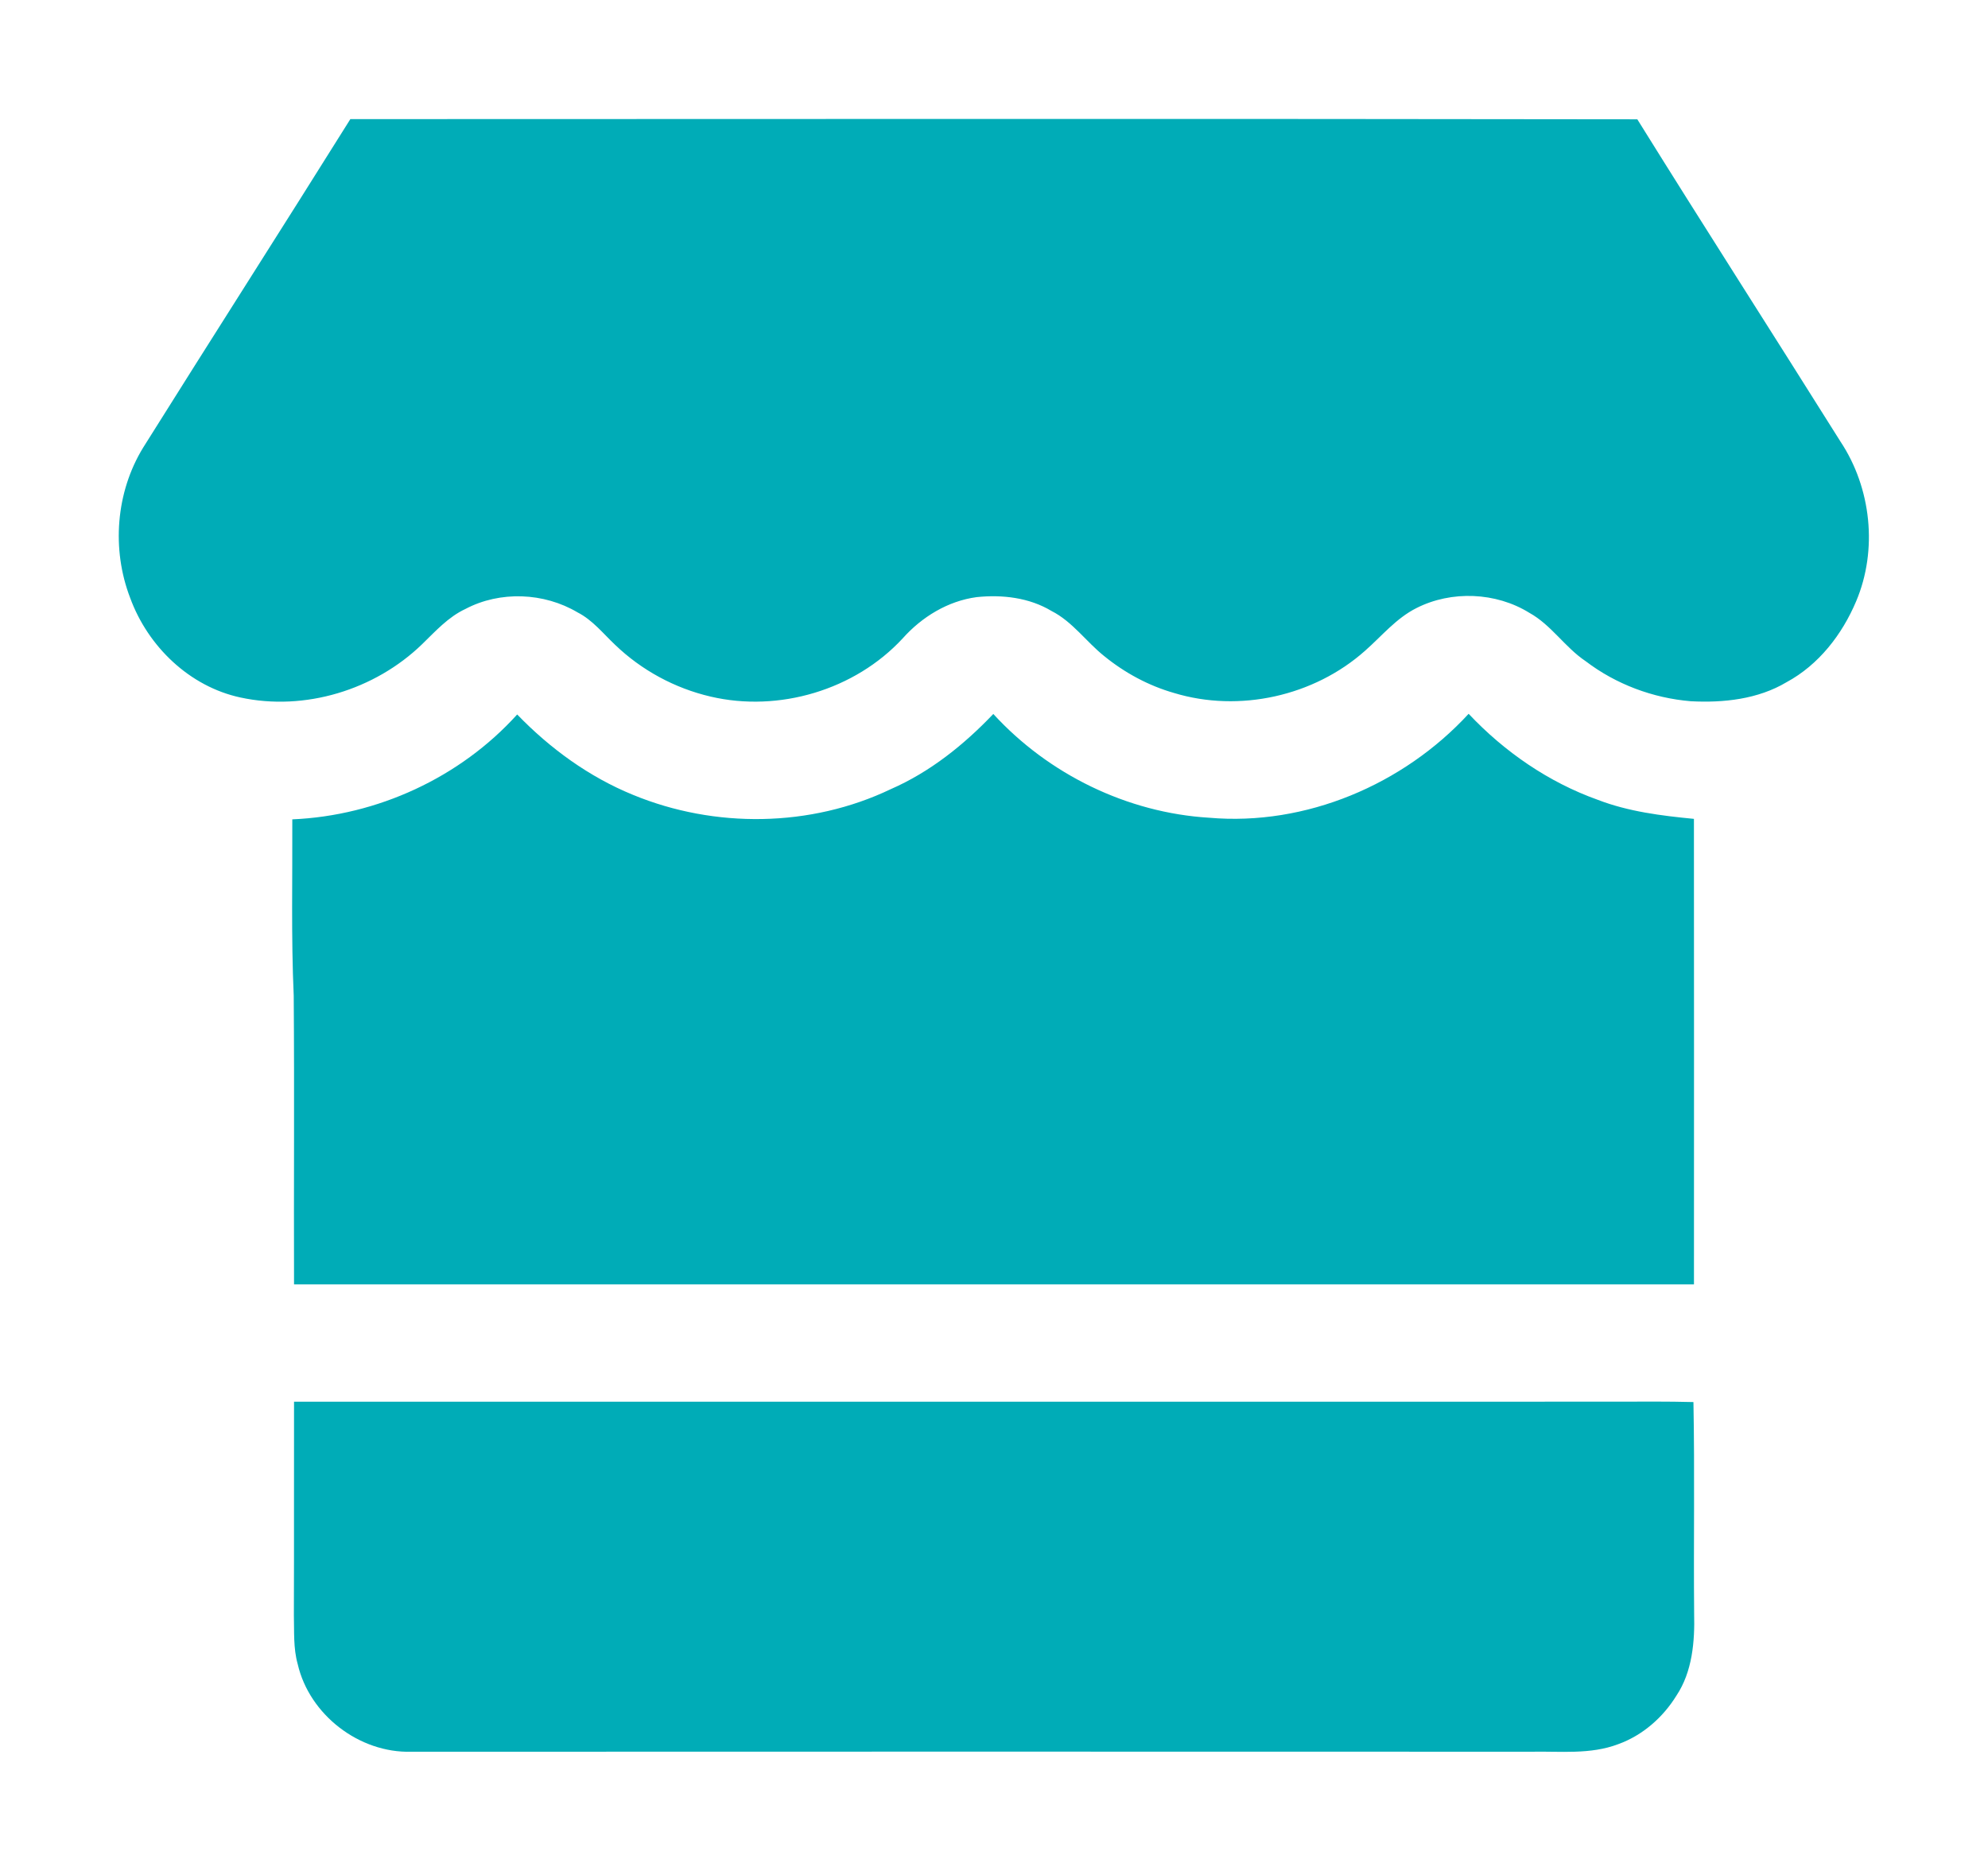
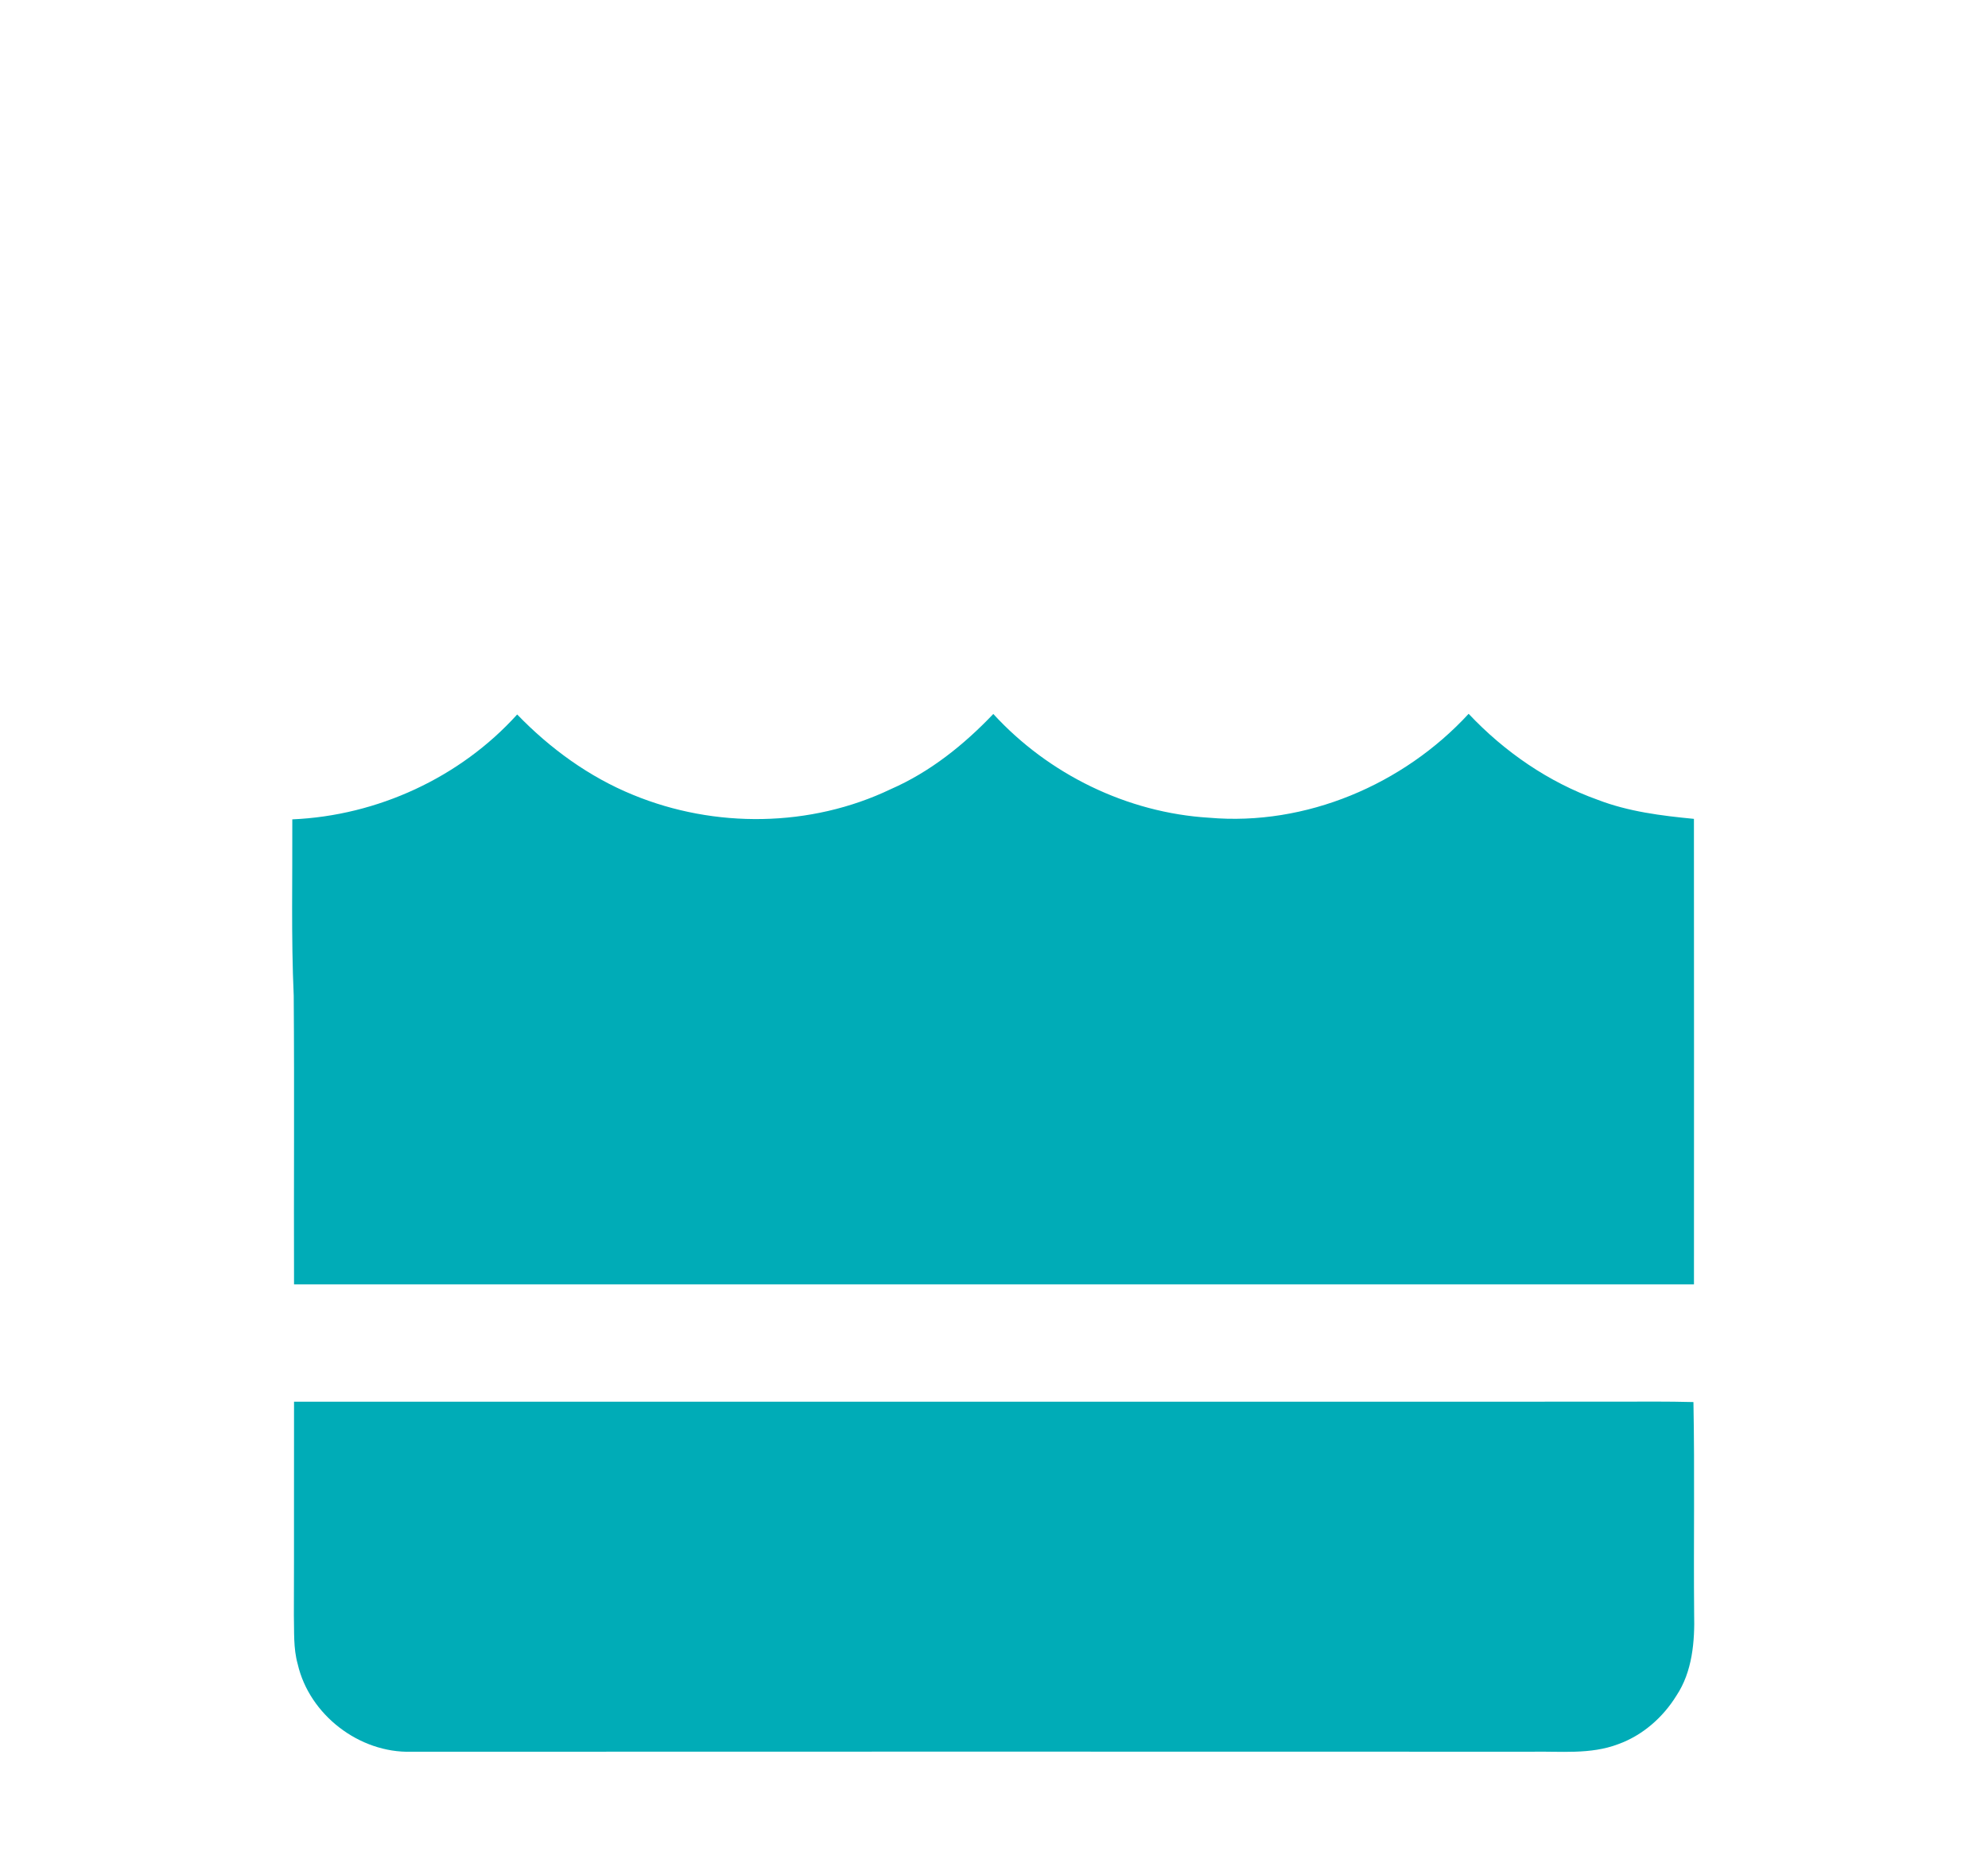
<svg xmlns="http://www.w3.org/2000/svg" width="1136pt" height="1069pt" viewBox="0 0 1136 1069" version="1.1">
  <g id="#00acb7ff">
-     <path fill="#00acb7" opacity="1.00" d=" M 200.20 68.07 C 445.34 68.03 690.47 67.80 935.61 68.18 C 973.92 129.80 1013.13 190.85 1051.69 252.32 C 1069.30 278.85 1073.10 314.21 1060.64 343.65 C 1052.63 362.63 1039.24 379.94 1020.90 389.84 C 1004.57 399.60 984.80 401.72 966.16 400.73 C 944.51 398.92 923.41 391.04 906.11 377.86 C 894.24 369.93 886.47 357.13 873.88 350.18 C 854.84 338.39 829.41 337.34 809.42 347.48 C 797.82 353.28 789.54 363.54 779.96 371.95 C 750.84 397.83 708.22 407.33 670.92 396.02 C 656.37 391.87 642.75 384.51 631.03 374.98 C 620.68 366.73 612.90 355.28 600.90 349.17 C 588.14 341.49 572.70 339.71 558.11 341.23 C 541.66 343.42 526.75 352.55 515.82 364.82 C 488.53 394.32 445.09 407.22 406.05 398.07 C 385.64 393.33 366.59 383.01 351.49 368.49 C 344.62 362.01 338.59 354.31 330.03 349.95 C 310.86 338.58 285.76 337.55 265.98 347.99 C 256.16 352.55 248.81 360.76 241.17 368.17 C 214.25 394.25 174.17 406.55 137.40 398.59 C 108.23 392.32 84.51 369.37 74.39 341.70 C 63.67 313.87 66.18 281.29 81.80 255.79 C 121.08 193.10 160.97 130.79 200.20 68.07 Z" />
    <path fill="#00acb7" opacity="1.00" d=" M 295.53 408.29 C 314.31 427.74 336.63 443.99 361.73 454.23 C 408.44 473.50 463.27 472.86 508.99 450.98 C 531.44 441.18 550.81 425.64 567.61 408.00 C 599.16 442.49 644.20 464.49 690.94 467.30 C 746.15 472.13 801.95 448.40 839.22 407.91 C 859.66 429.60 884.85 447.00 912.98 457.05 C 930.55 463.82 949.34 466.15 967.96 467.95 C 968.05 556.62 968.00 645.30 967.98 733.98 C 701.33 734.01 434.67 734.01 168.02 733.98 C 167.84 678.98 168.26 623.98 167.84 568.99 C 166.34 535.42 167.18 501.82 167.03 468.23 C 215.57 466.15 262.93 444.39 295.53 408.29 Z" />
    <path fill="#00acb7" opacity="1.00" d=" M 168.02 801.01 C 419.68 800.98 671.34 801.01 923.00 801.00 C 937.88 800.96 952.78 800.83 967.68 801.22 C 968.45 841.48 967.72 881.74 968.08 922.00 C 968.49 938.02 967.09 955.26 957.97 968.97 C 950.26 981.46 938.60 991.72 924.70 996.72 C 908.85 1002.77 891.57 1000.71 875.00 1001.04 C 661.66 1000.98 448.32 1000.96 234.99 1001.05 C 205.31 1001.89 176.78 979.94 170.12 950.98 C 167.56 941.89 168.18 932.32 167.93 923.00 C 168.08 882.34 167.94 841.67 168.02 801.01 Z" />
  </g>
</svg>